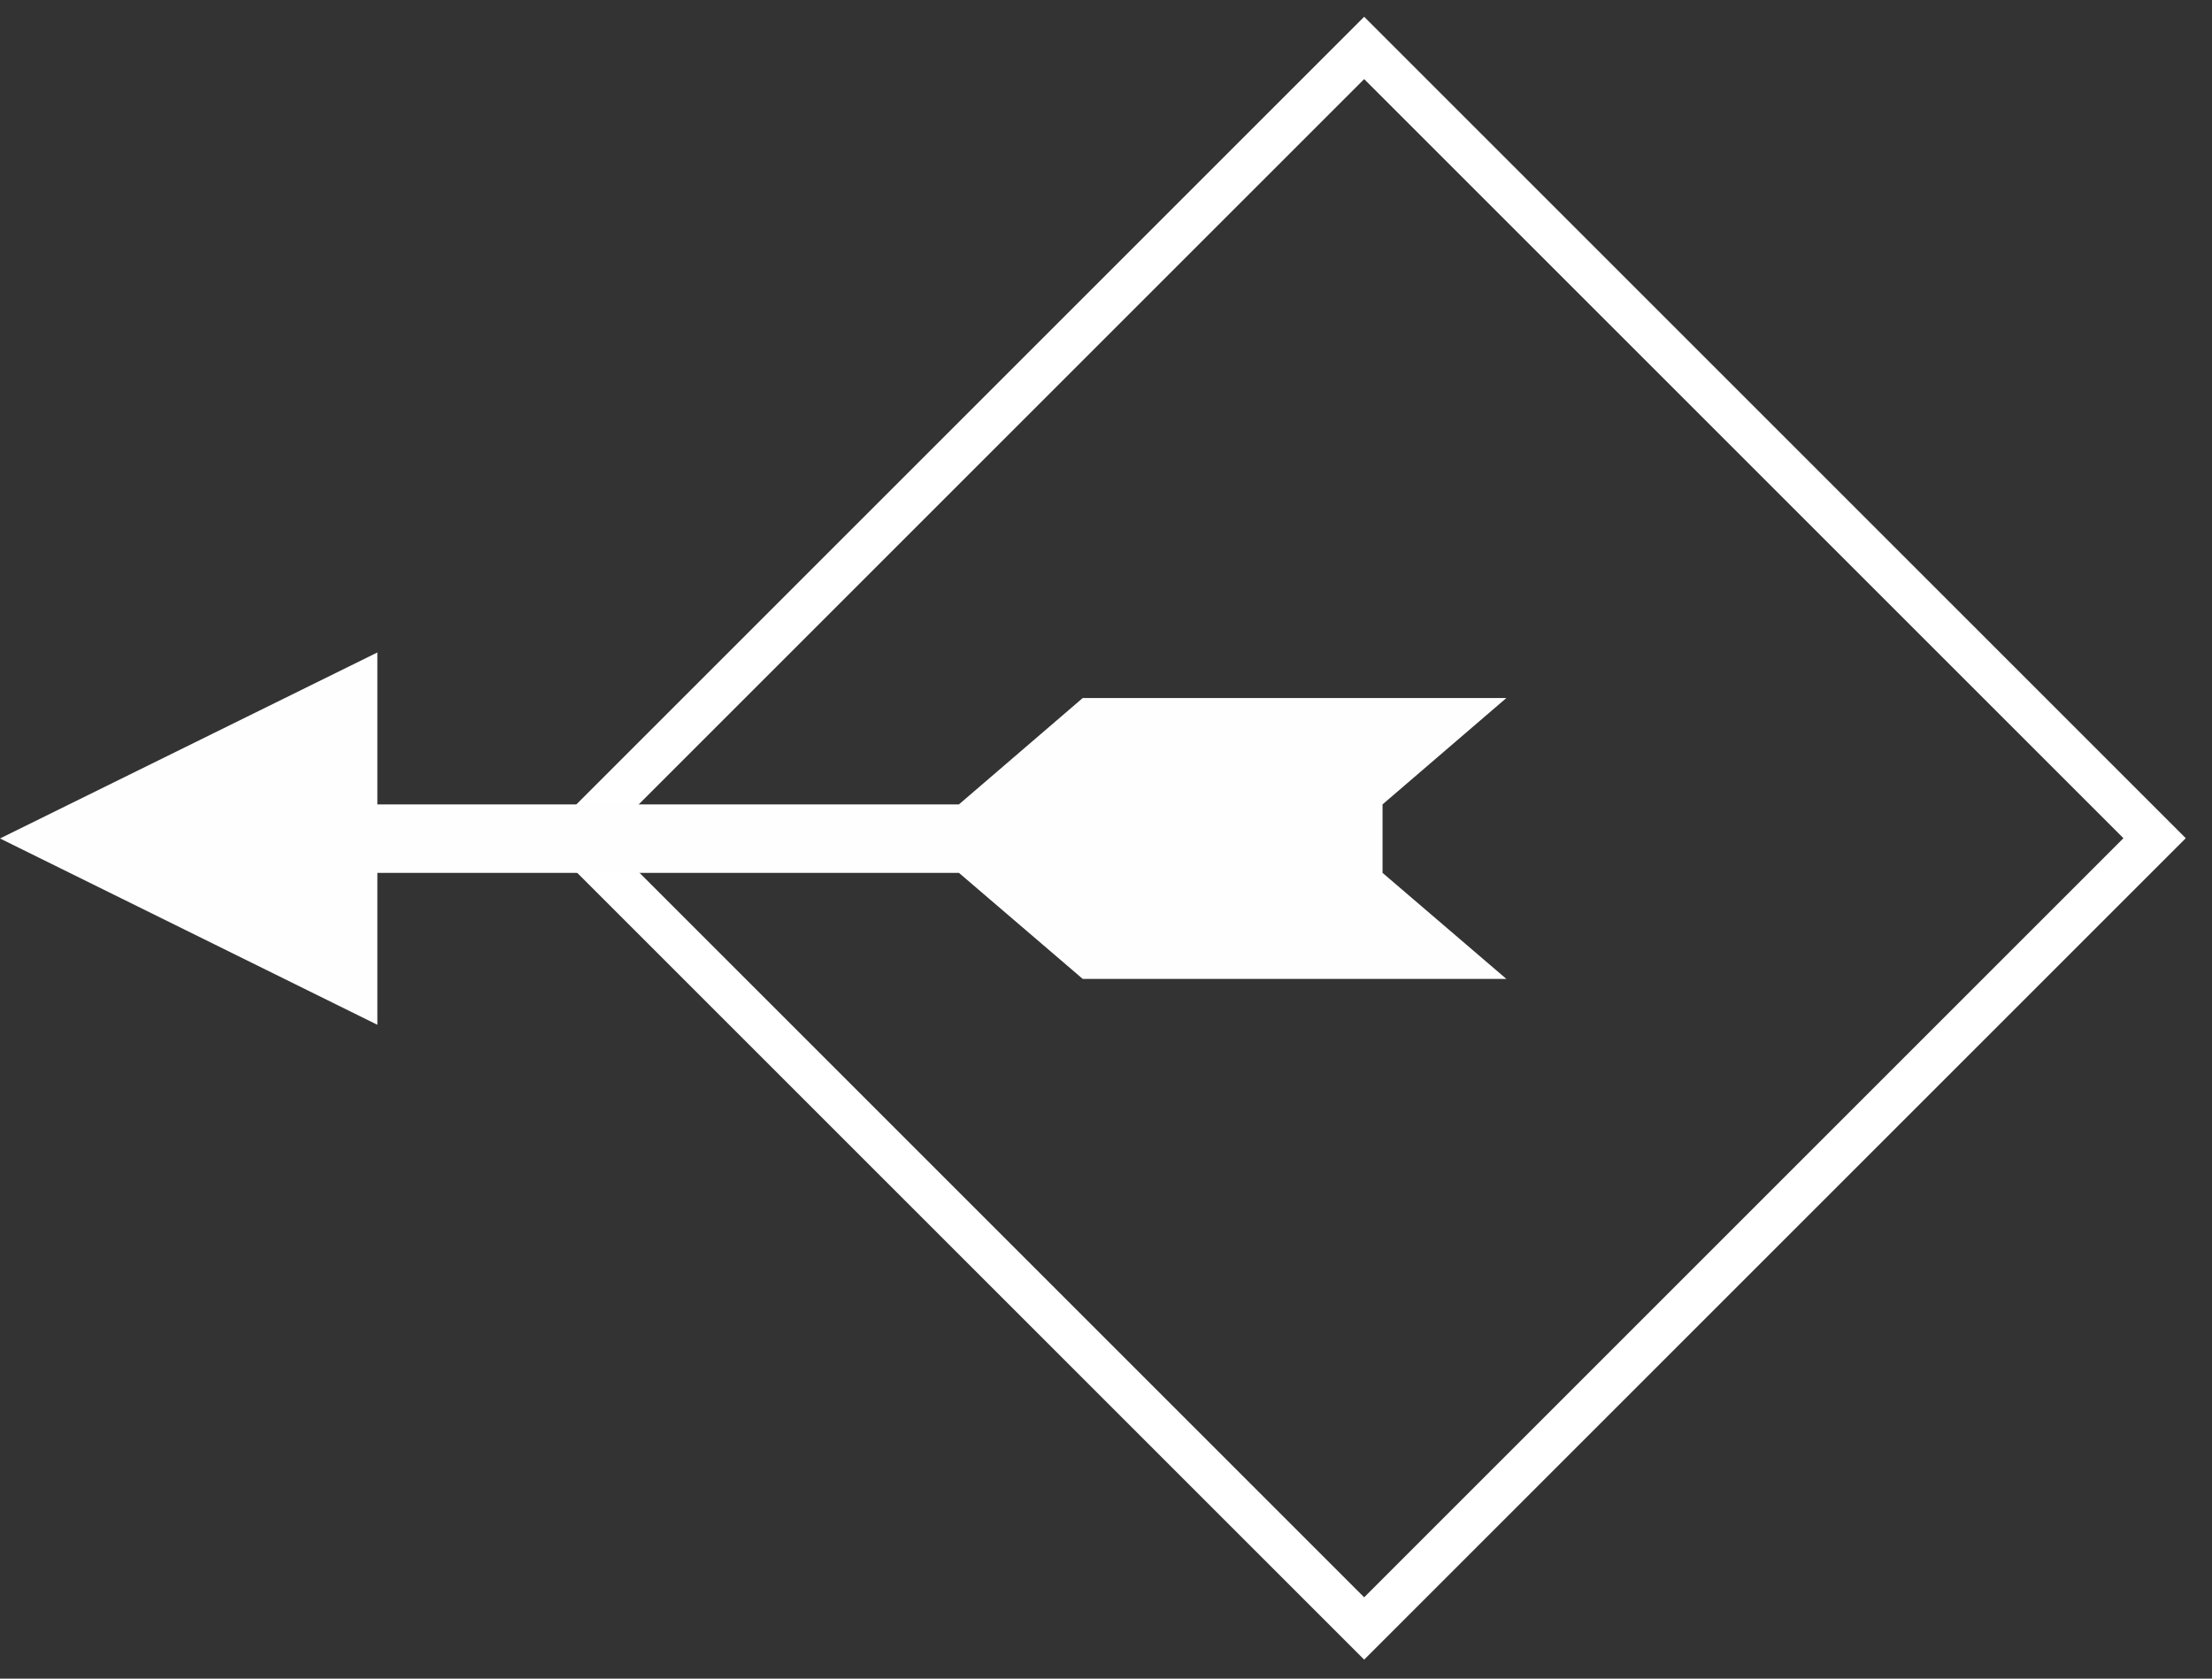
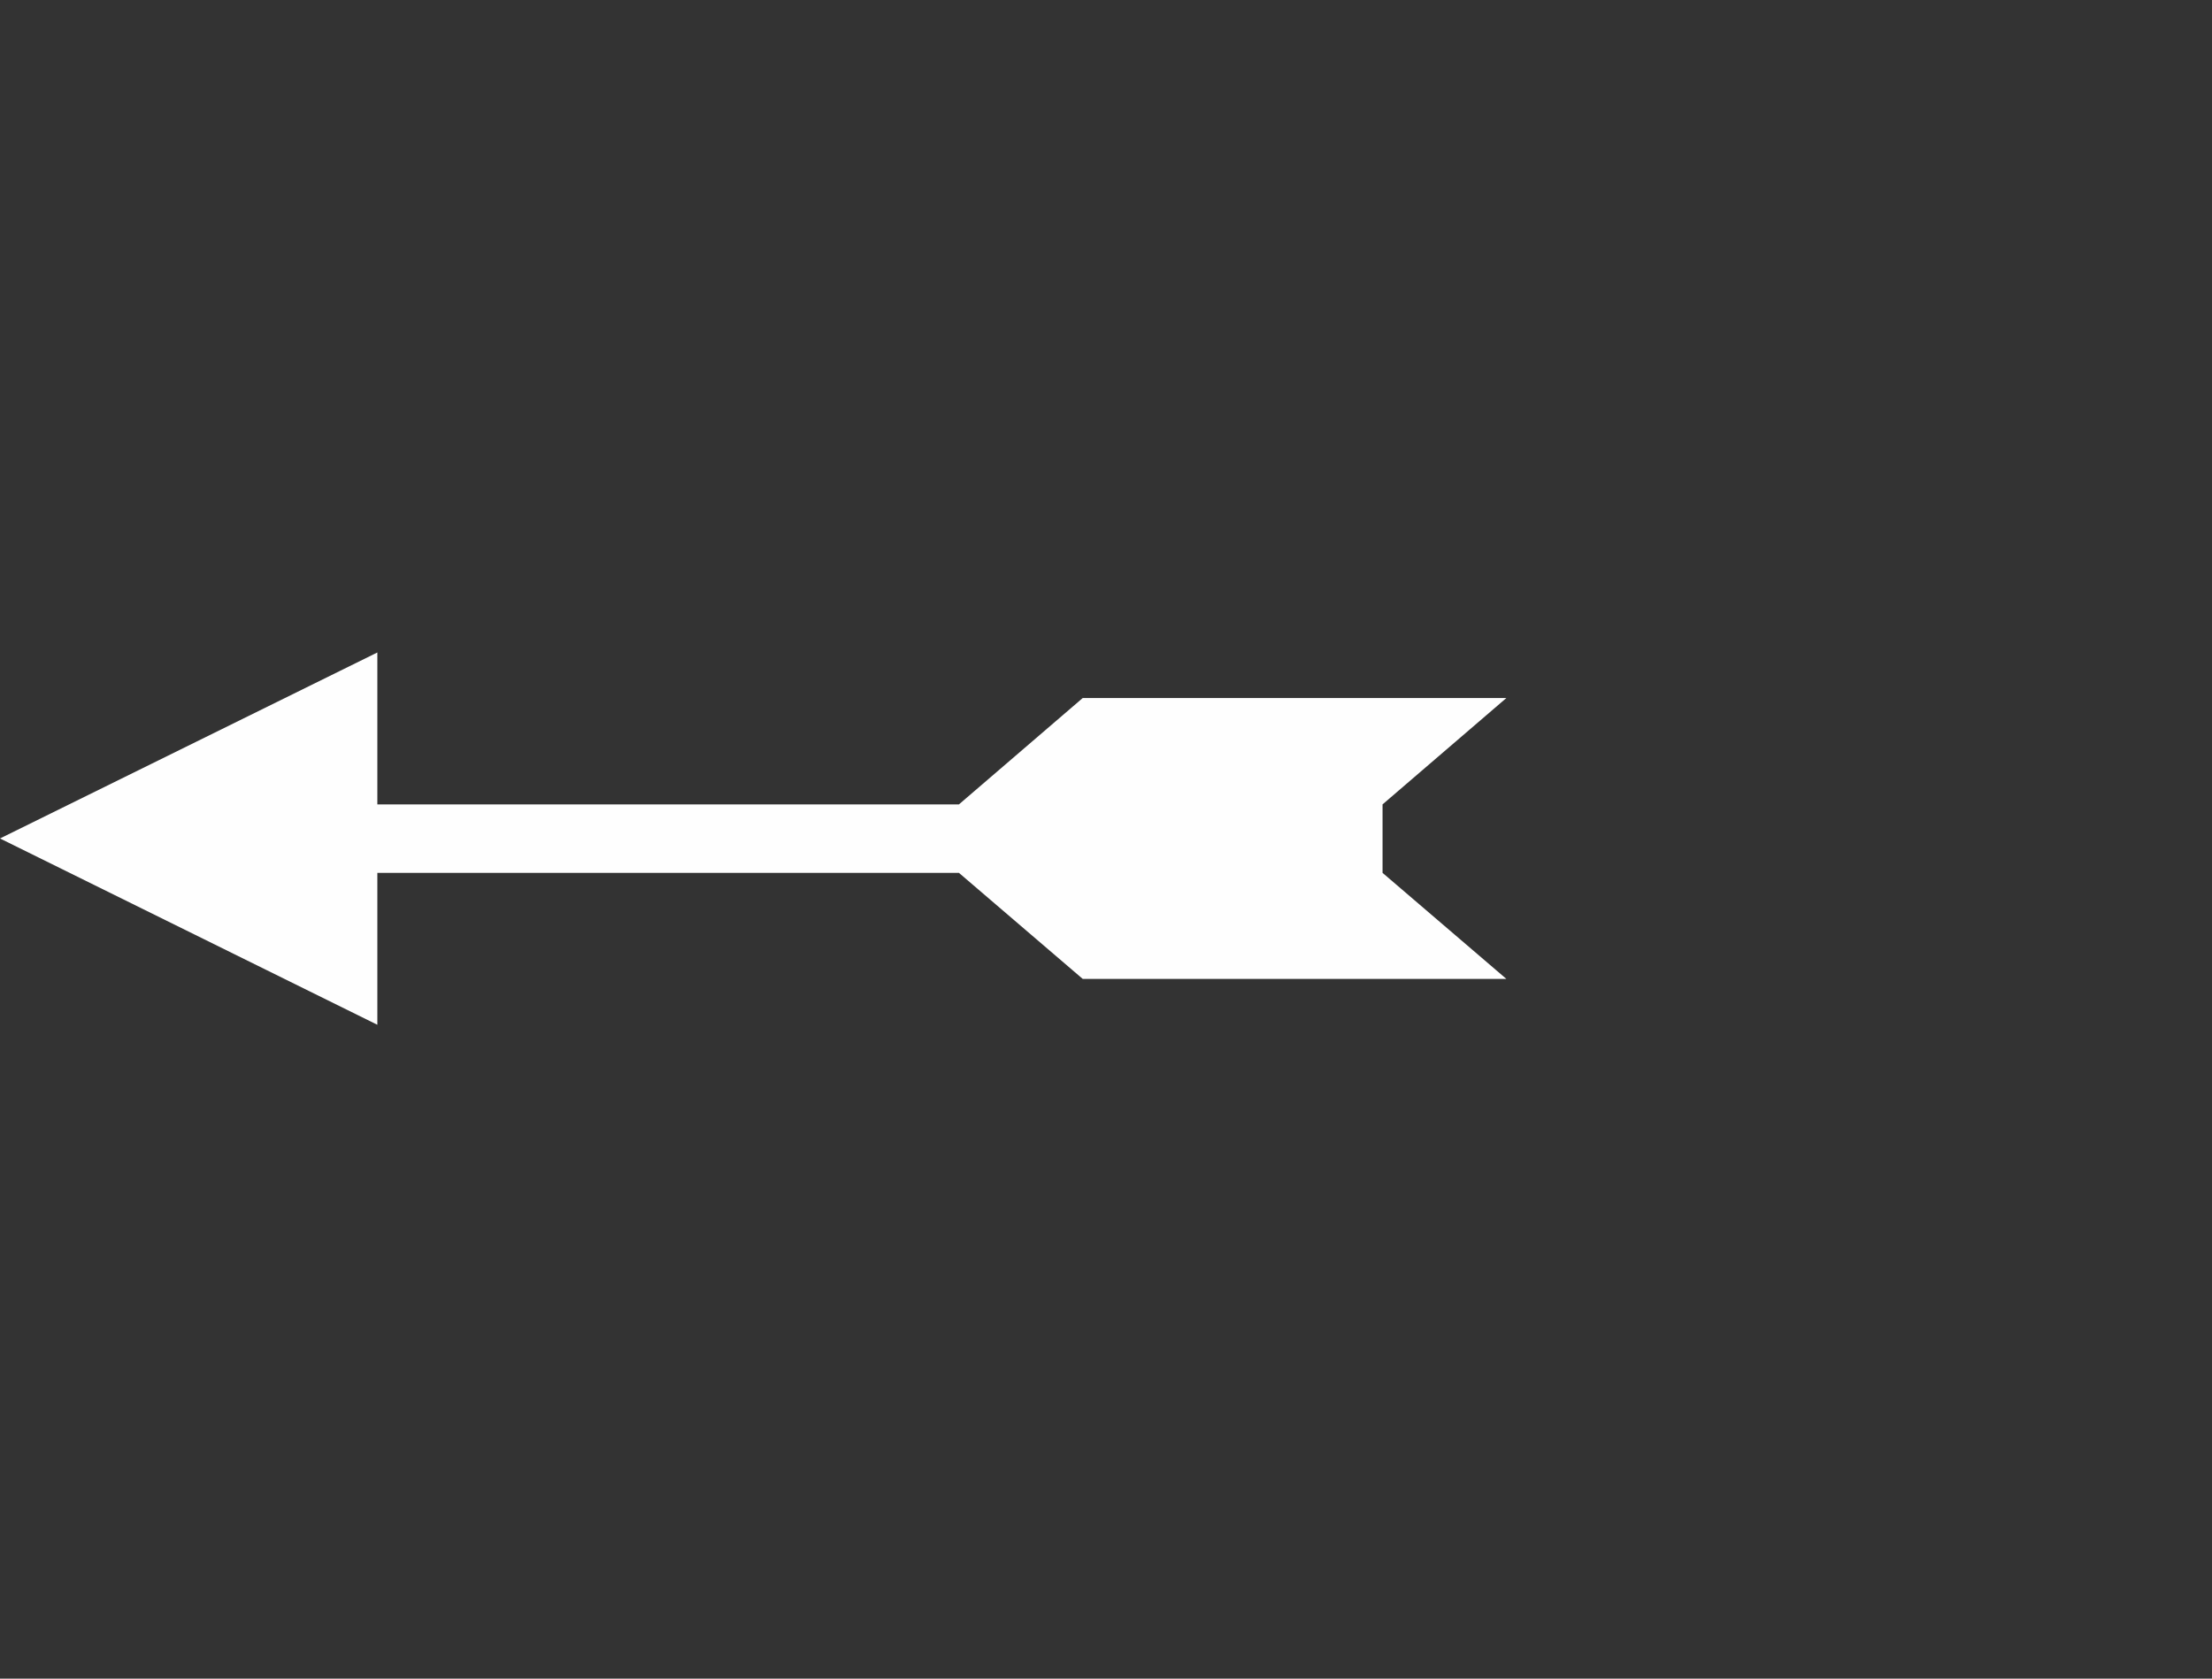
<svg xmlns="http://www.w3.org/2000/svg" width="83" height="63" viewBox="0 0 83 63" fill="none">
  <rect x="0" y="0" width="83" height="63" fill="#333333" stroke="none" />
  <g id="Group 293">
    <g id="Group 283">
      <g id="Group 167">
-         <rect id="Rectangle 3" x="21.528" y="31.458" width="41.944" height="41.944" transform="rotate(-45 21.528 31.458)" stroke="white" stroke-width="1.654" />
-       </g>
+         </g>
    </g>
-     <path id="Vector" d="M-9.43672e-05 31.468L14.159 38.46L14.159 32.759L35.982 32.759L40.627 36.739L56.523 36.739L51.877 32.759L51.877 30.189L56.523 26.197L40.627 26.197L35.982 30.189L14.159 30.189L14.159 24.488L-9.43672e-05 31.468Z" fill="#FEFEFE" />
+     <path id="Vector" d="M-9.43672e-05 31.468L14.159 38.46L14.159 32.759L35.982 32.759L40.627 36.739L56.523 36.739L51.877 32.759L51.877 30.189L56.523 26.197L40.627 26.197L35.982 30.189L14.159 30.189L14.159 24.488L-9.43672e-05 31.468" fill="#FEFEFE" />
  </g>
</svg>